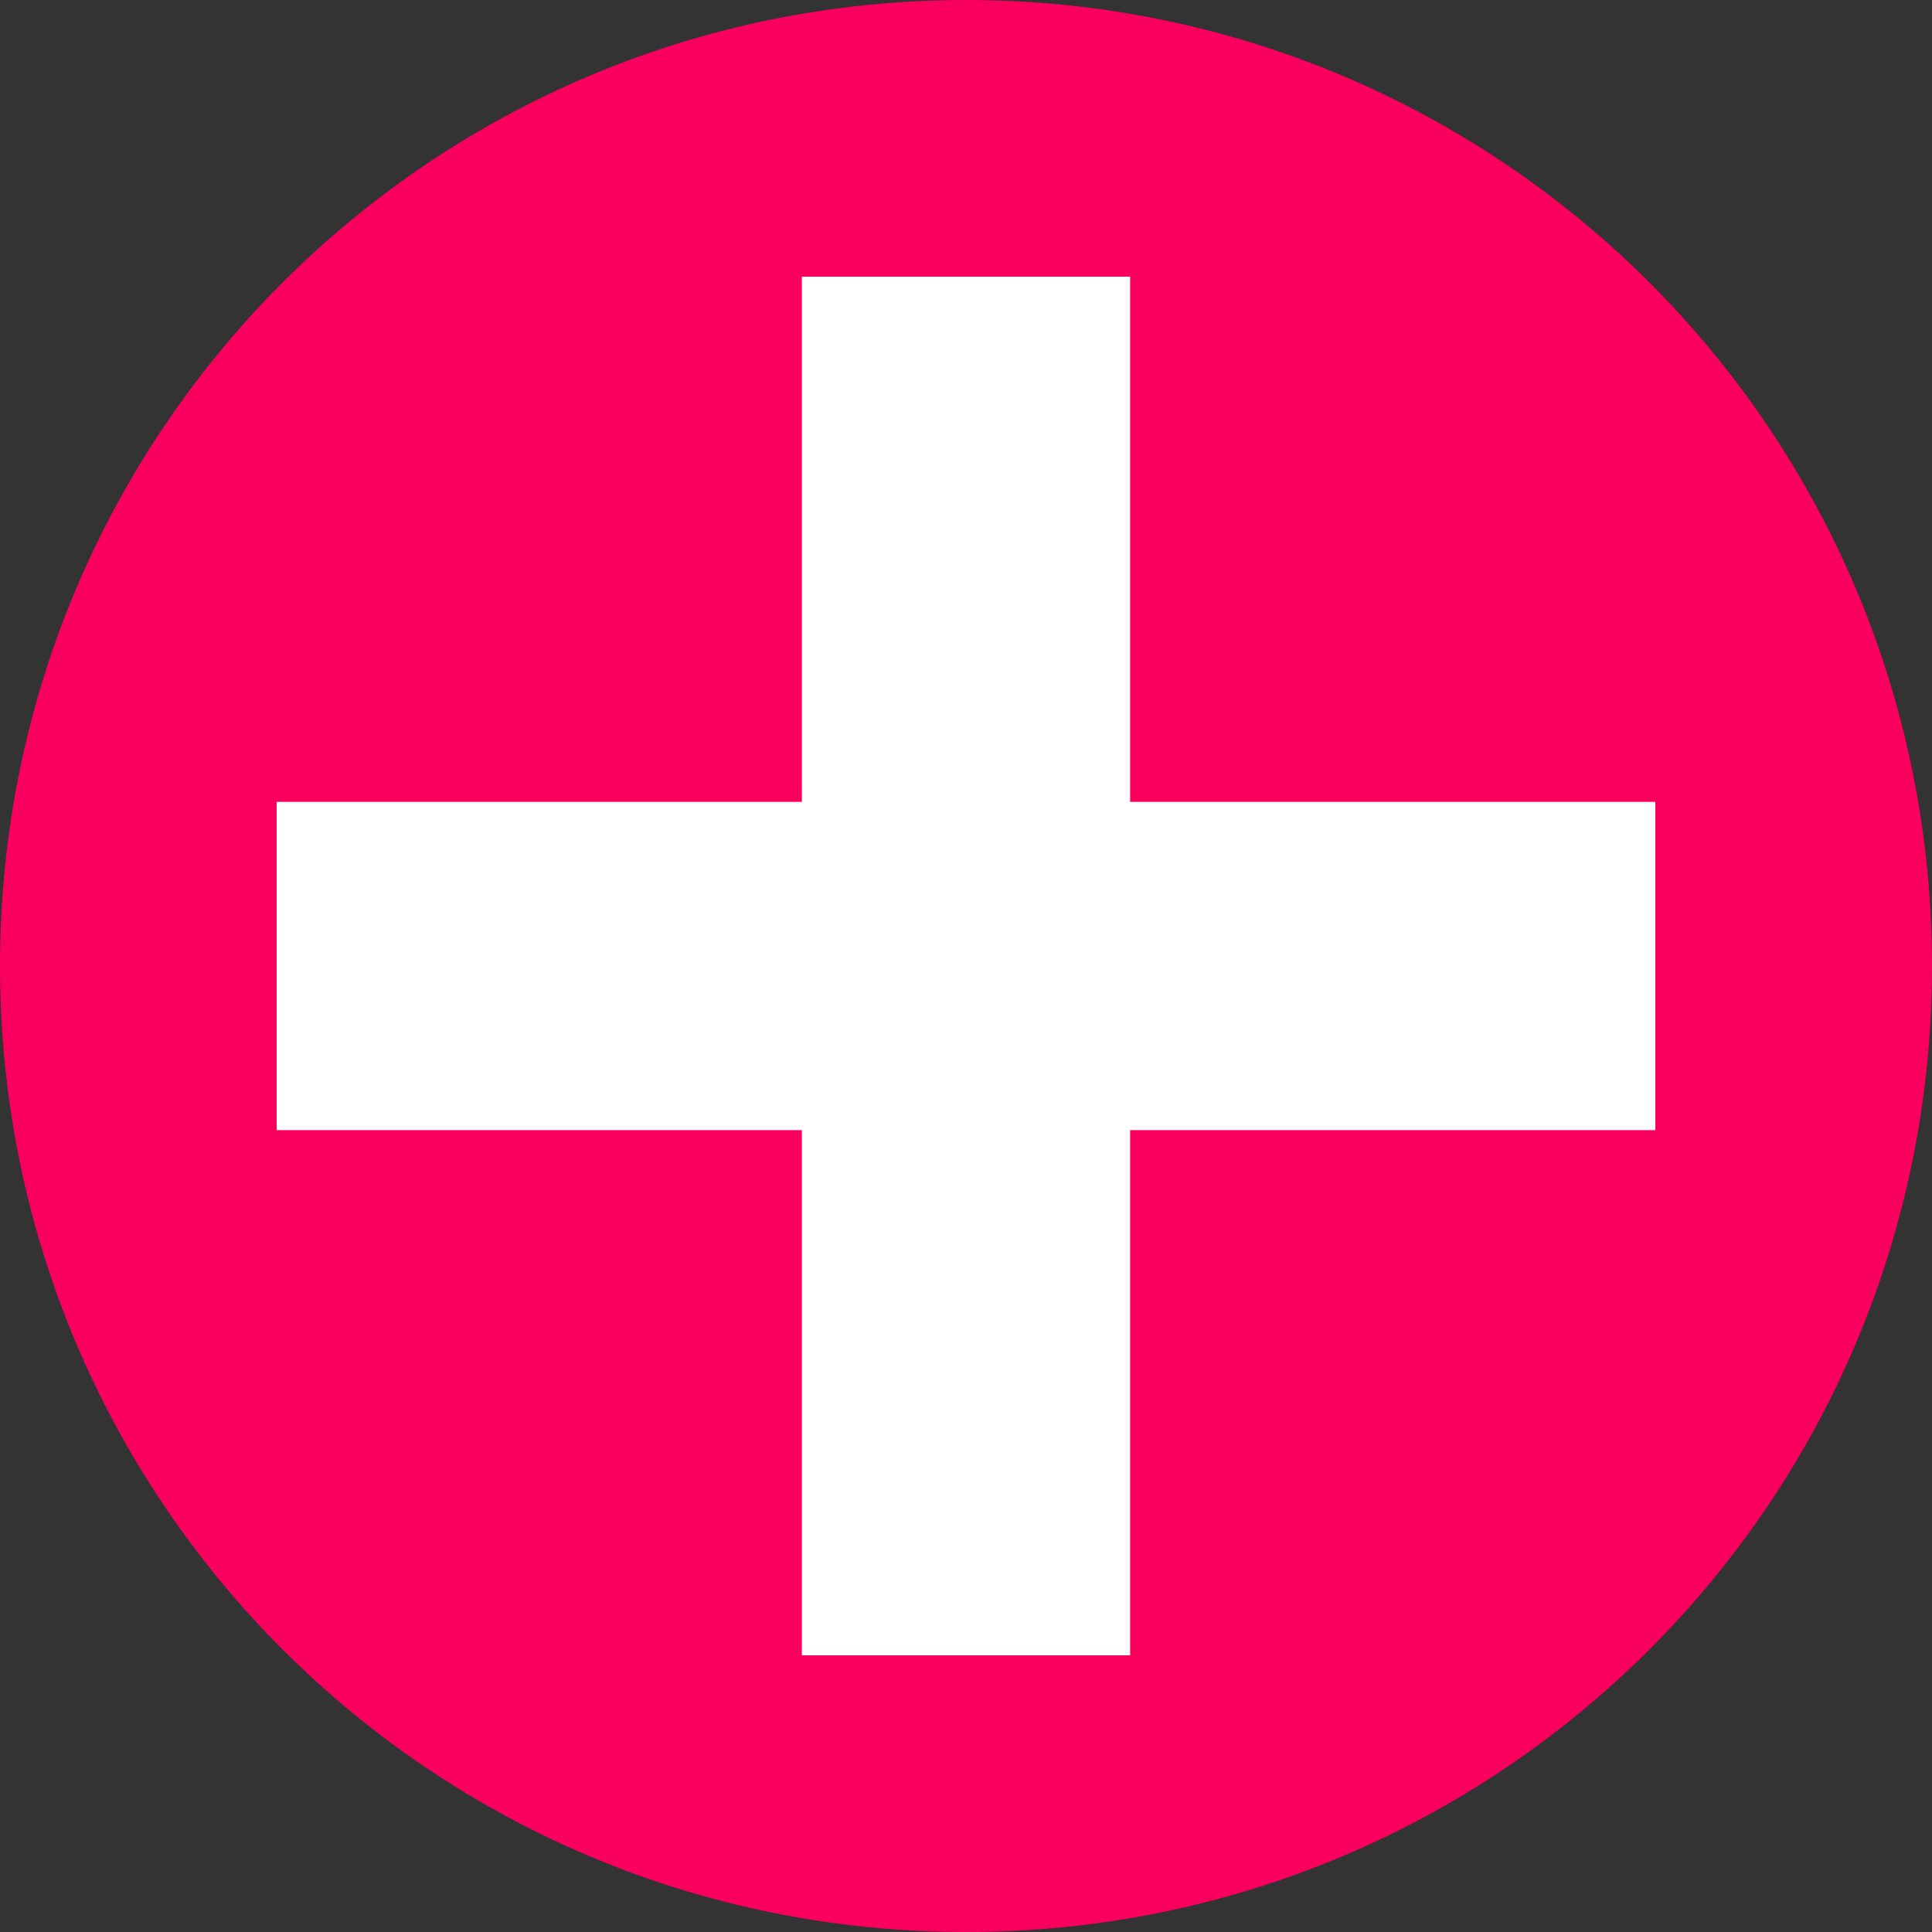
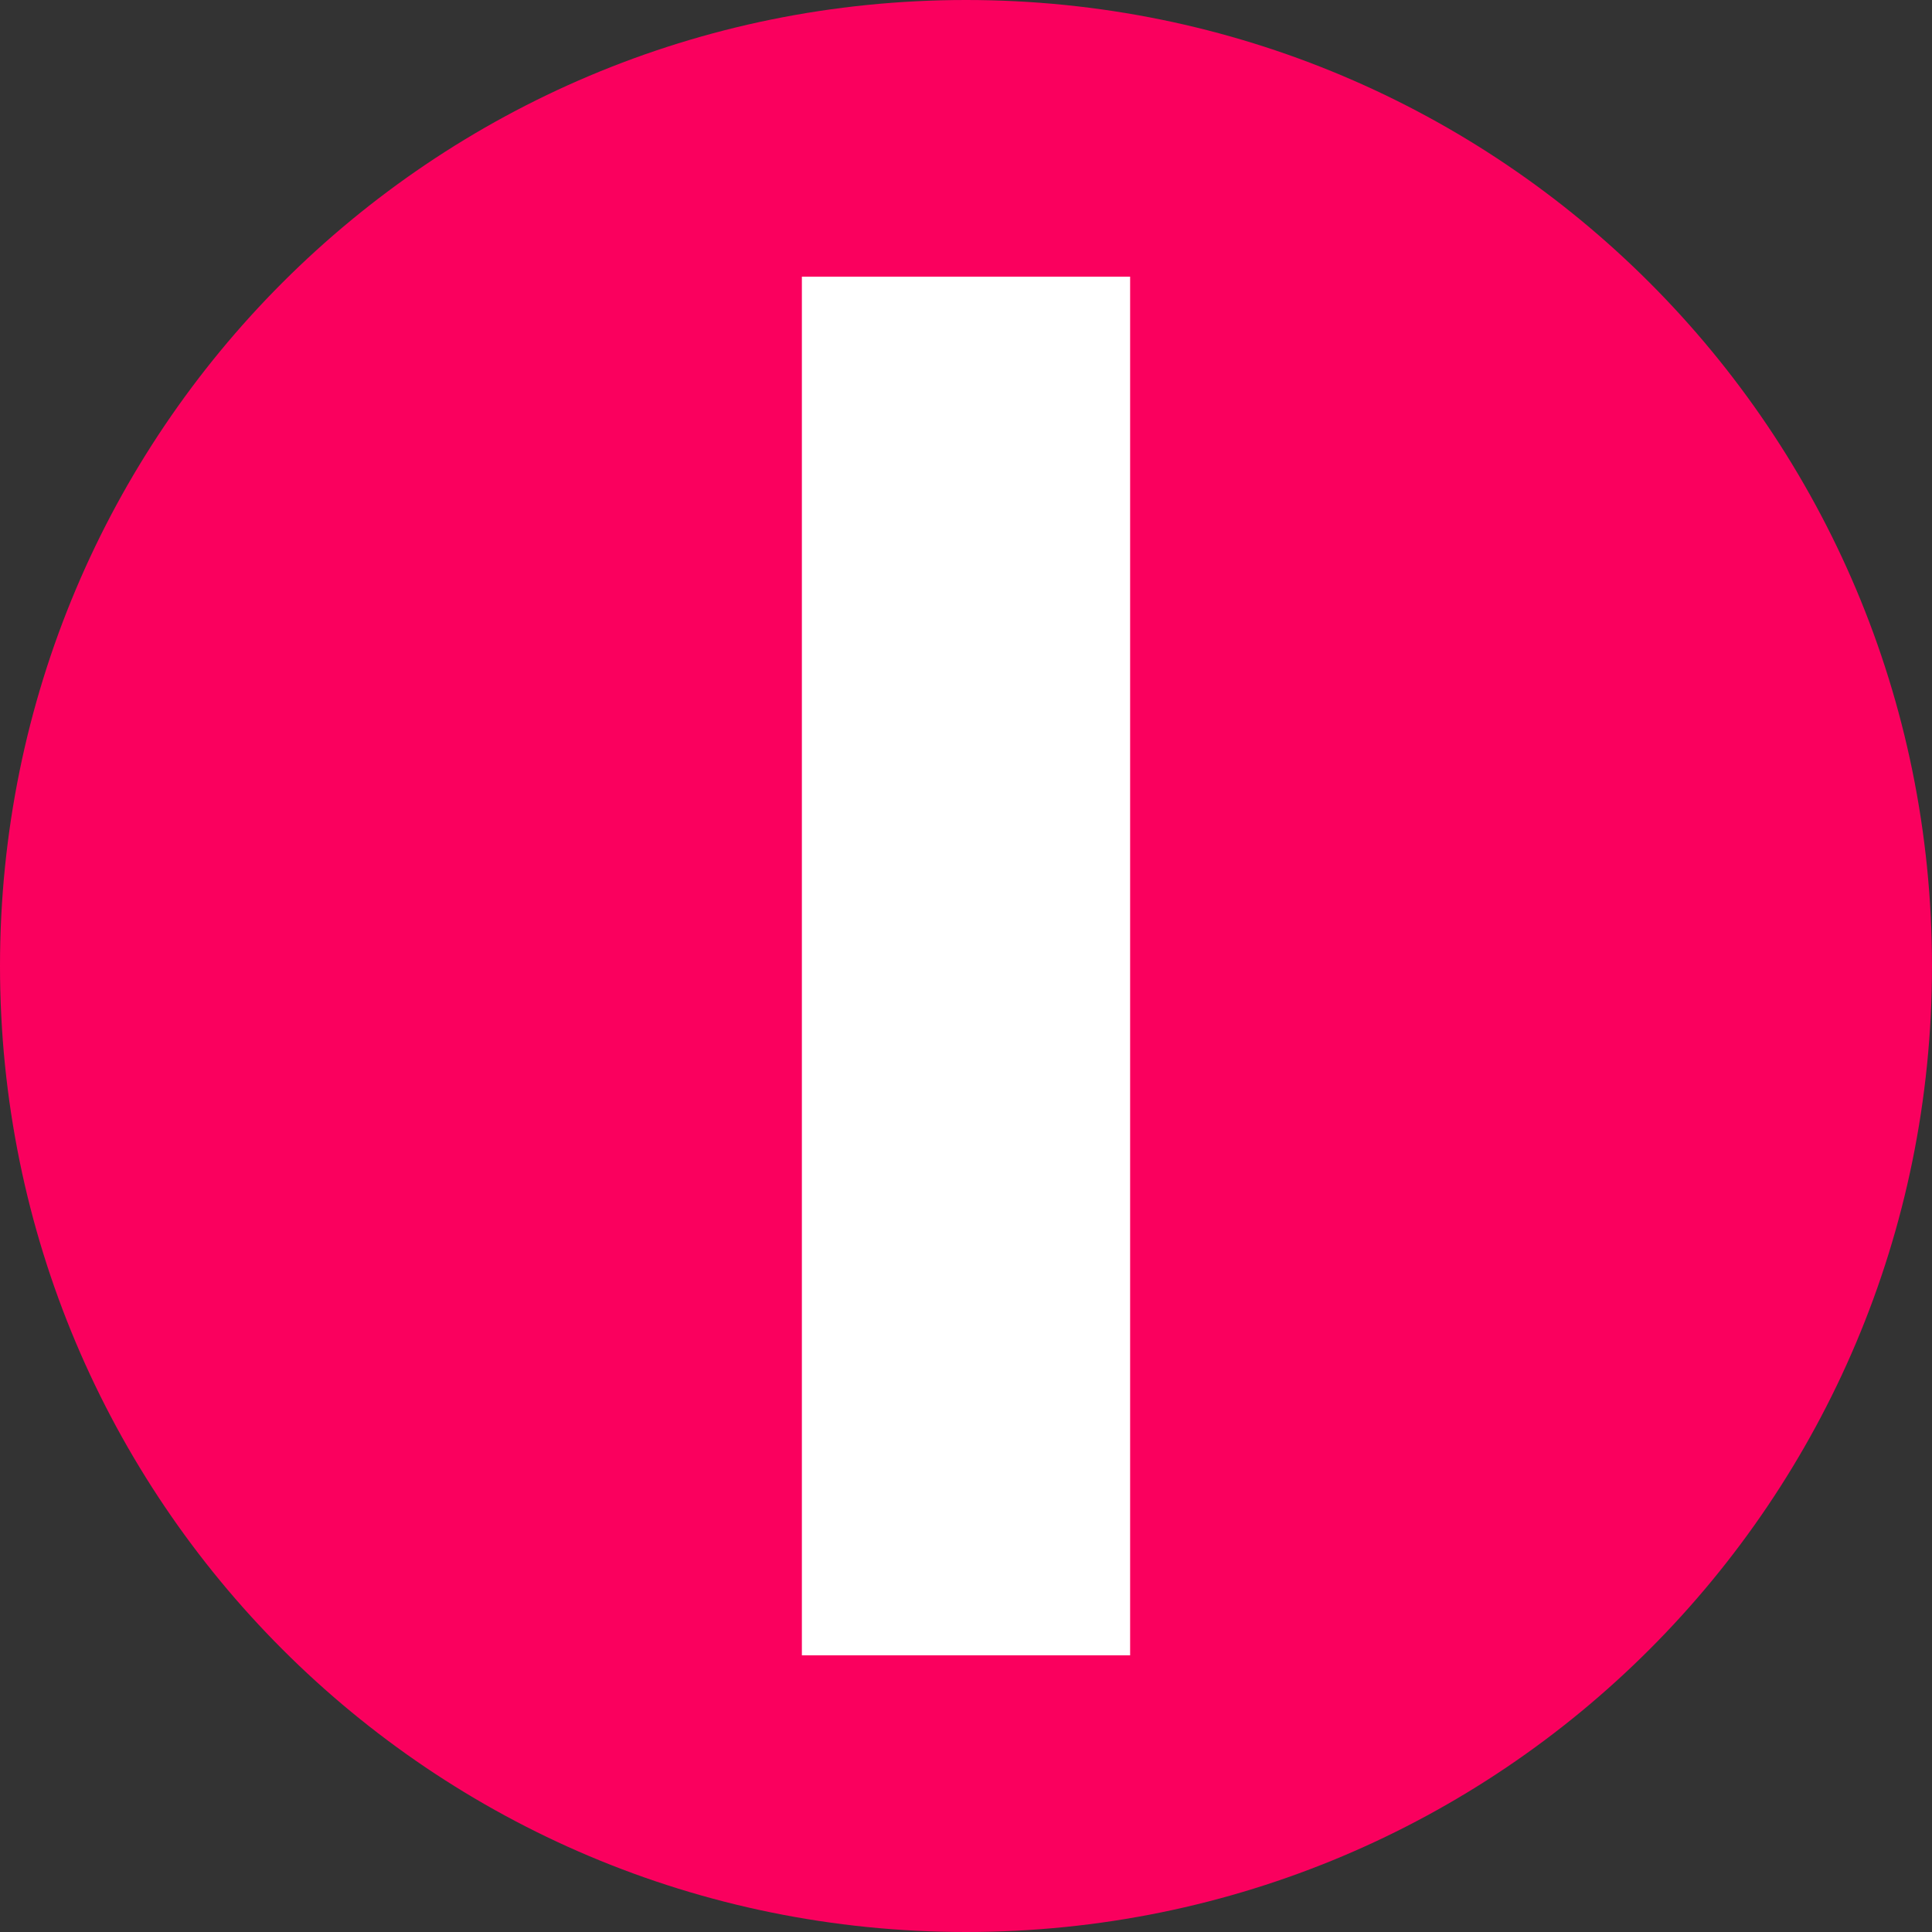
<svg xmlns="http://www.w3.org/2000/svg" xml:space="preserve" width="1007px" height="1007px" version="1.1" style="shape-rendering:geometricPrecision; text-rendering:geometricPrecision; image-rendering:optimizeQuality; fill-rule:evenodd; clip-rule:evenodd" viewBox="0 0 4.12 4.12">
  <rect x="0" y="0" width="4.12" height="4.12" fill="#333333" stroke="none" />
  <defs>
    <style type="text/css"> .fil0 {fill:#FA005E} .fil1 {fill:white} </style>
  </defs>
  <g id="Слой_x0020_1">
    <g id="_203032397088">
-       <path class="fil0" d="M2.06 0c1.14,0 2.06,0.92 2.06,2.06 0,1.14 -0.92,2.06 -2.06,2.06 -1.14,0 -2.06,-0.92 -2.06,-2.06 0,-1.14 0.92,-2.06 2.06,-2.06z" />
+       <path class="fil0" d="M2.06 0c1.14,0 2.06,0.92 2.06,2.06 0,1.14 -0.92,2.06 -2.06,2.06 -1.14,0 -2.06,-0.92 -2.06,-2.06 0,-1.14 0.92,-2.06 2.06,-2.06" />
      <g>
        <polygon class="fil1" points="1.71,0.59 2.41,0.59 2.41,3.53 1.71,3.53 " />
-         <polygon class="fil1" points="3.53,1.71 3.53,2.41 0.59,2.41 0.59,1.71 " />
      </g>
    </g>
  </g>
</svg>